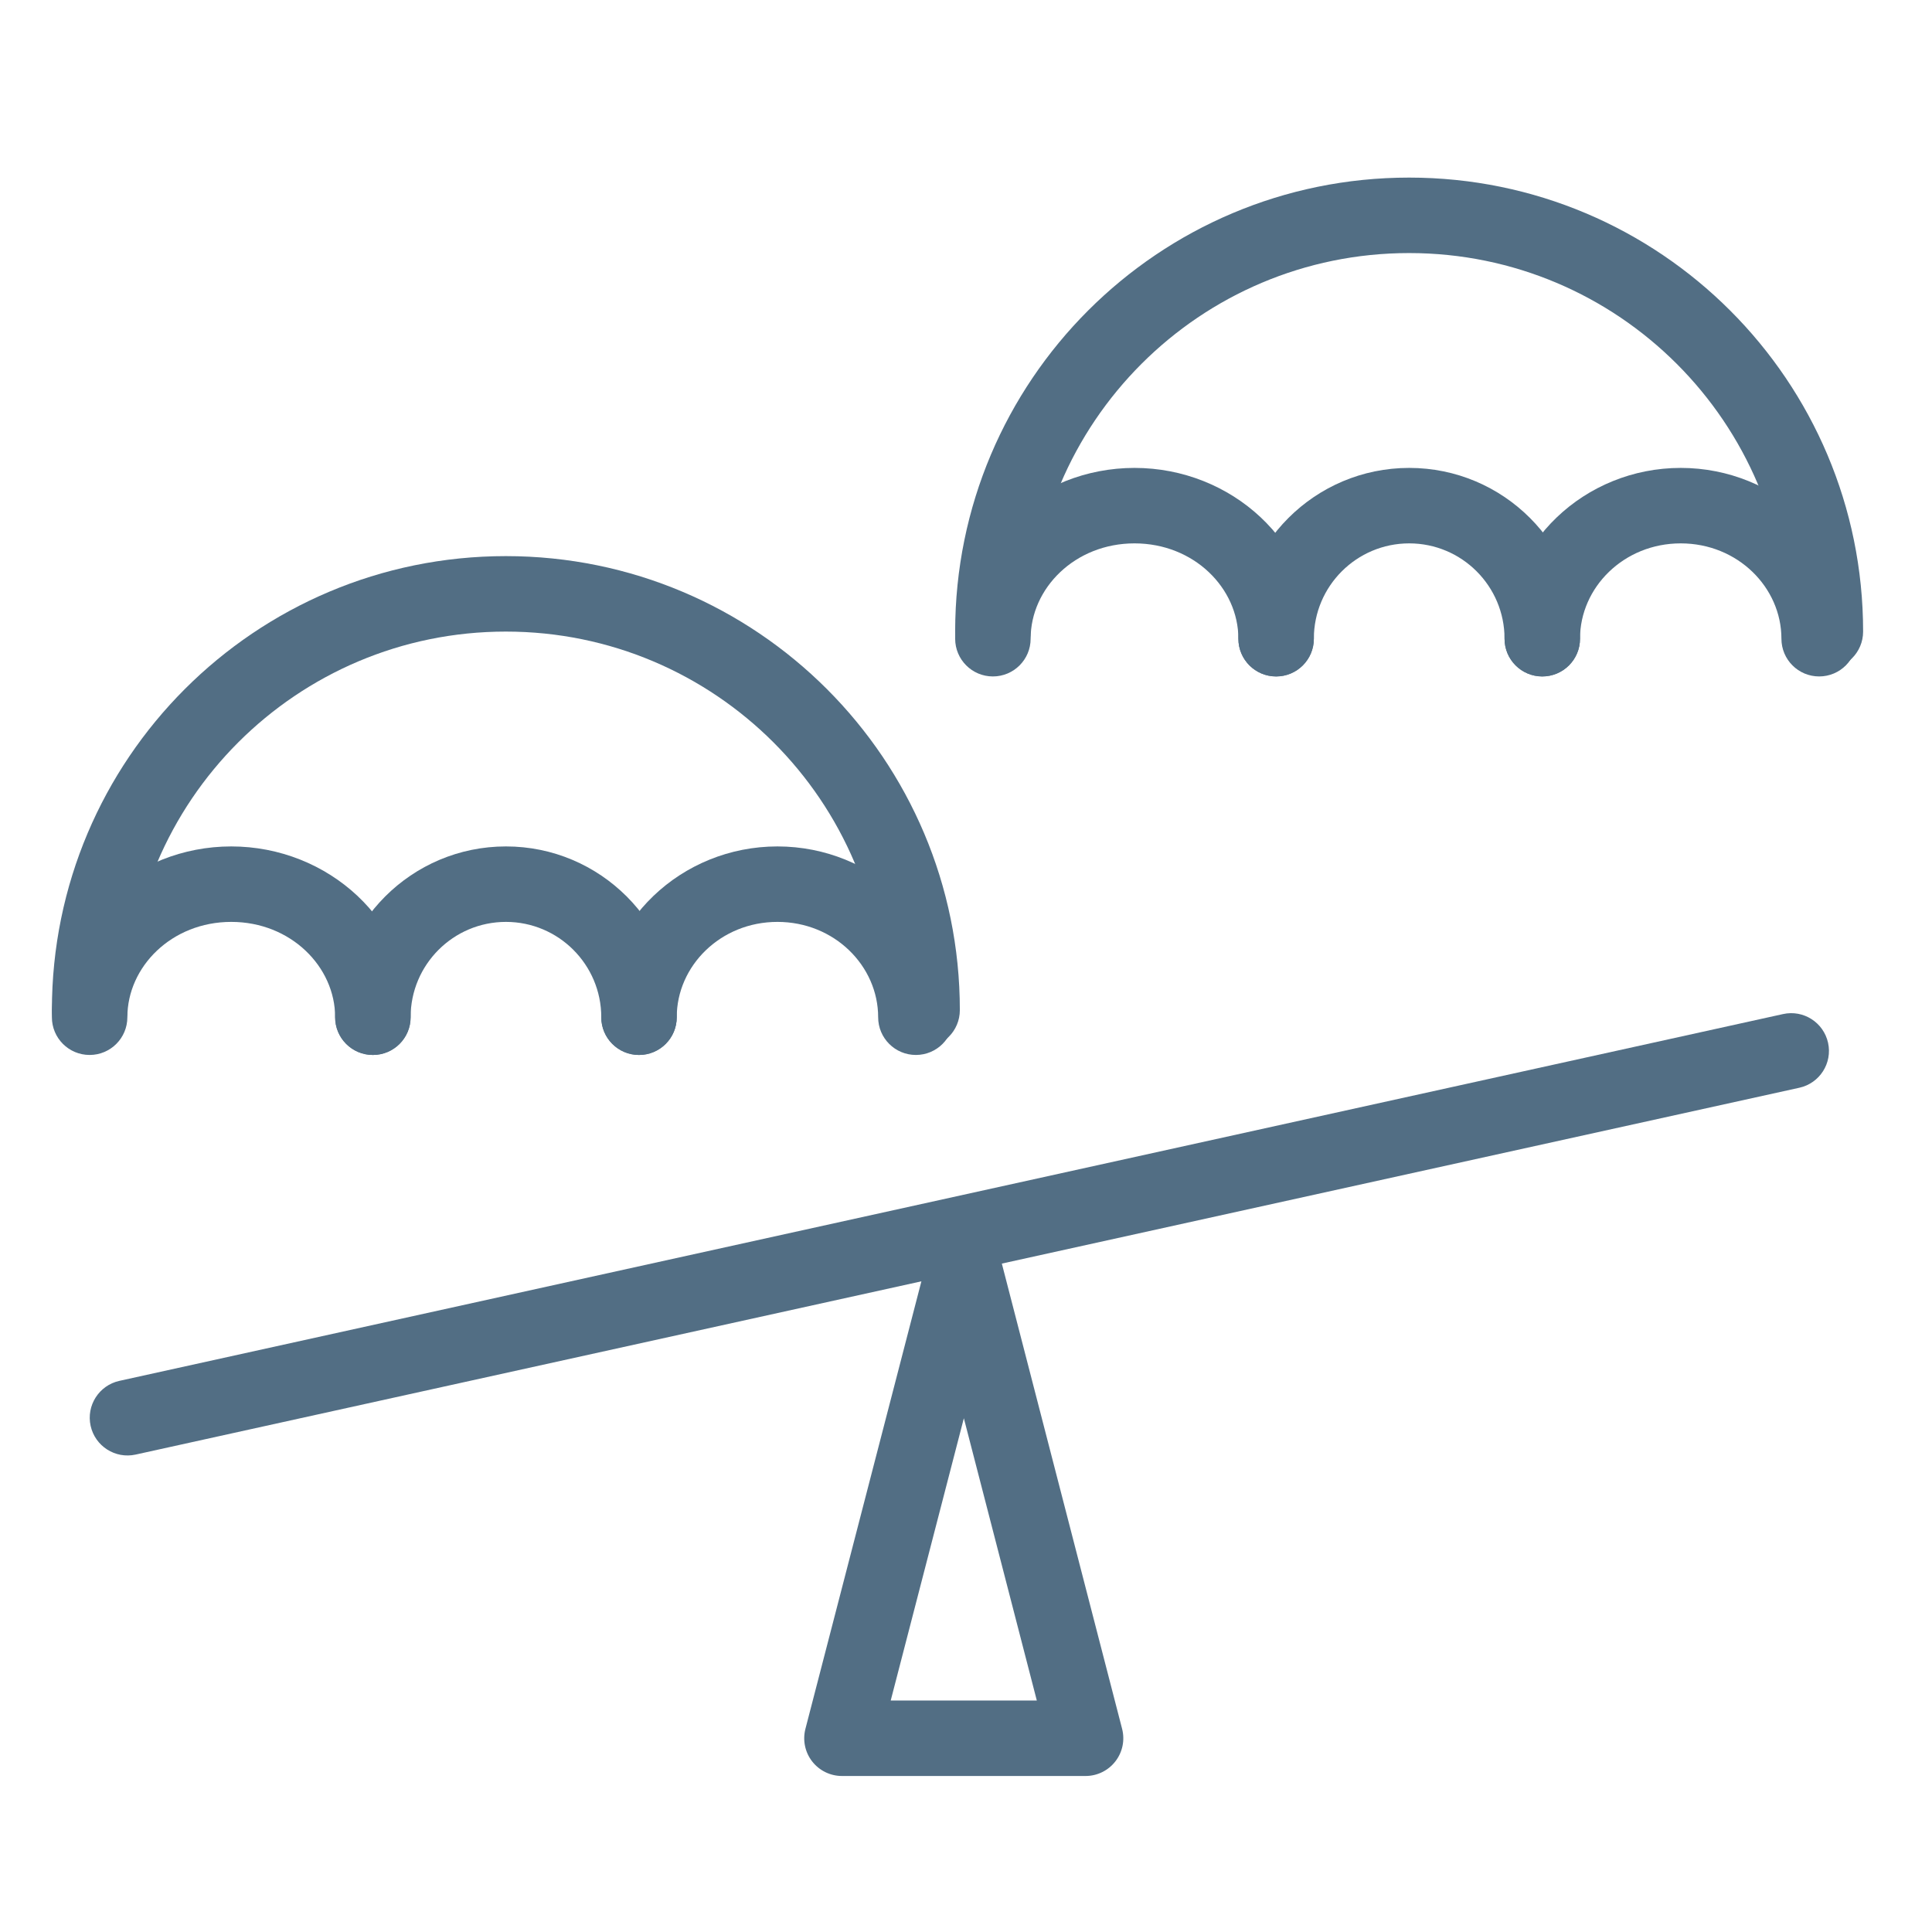
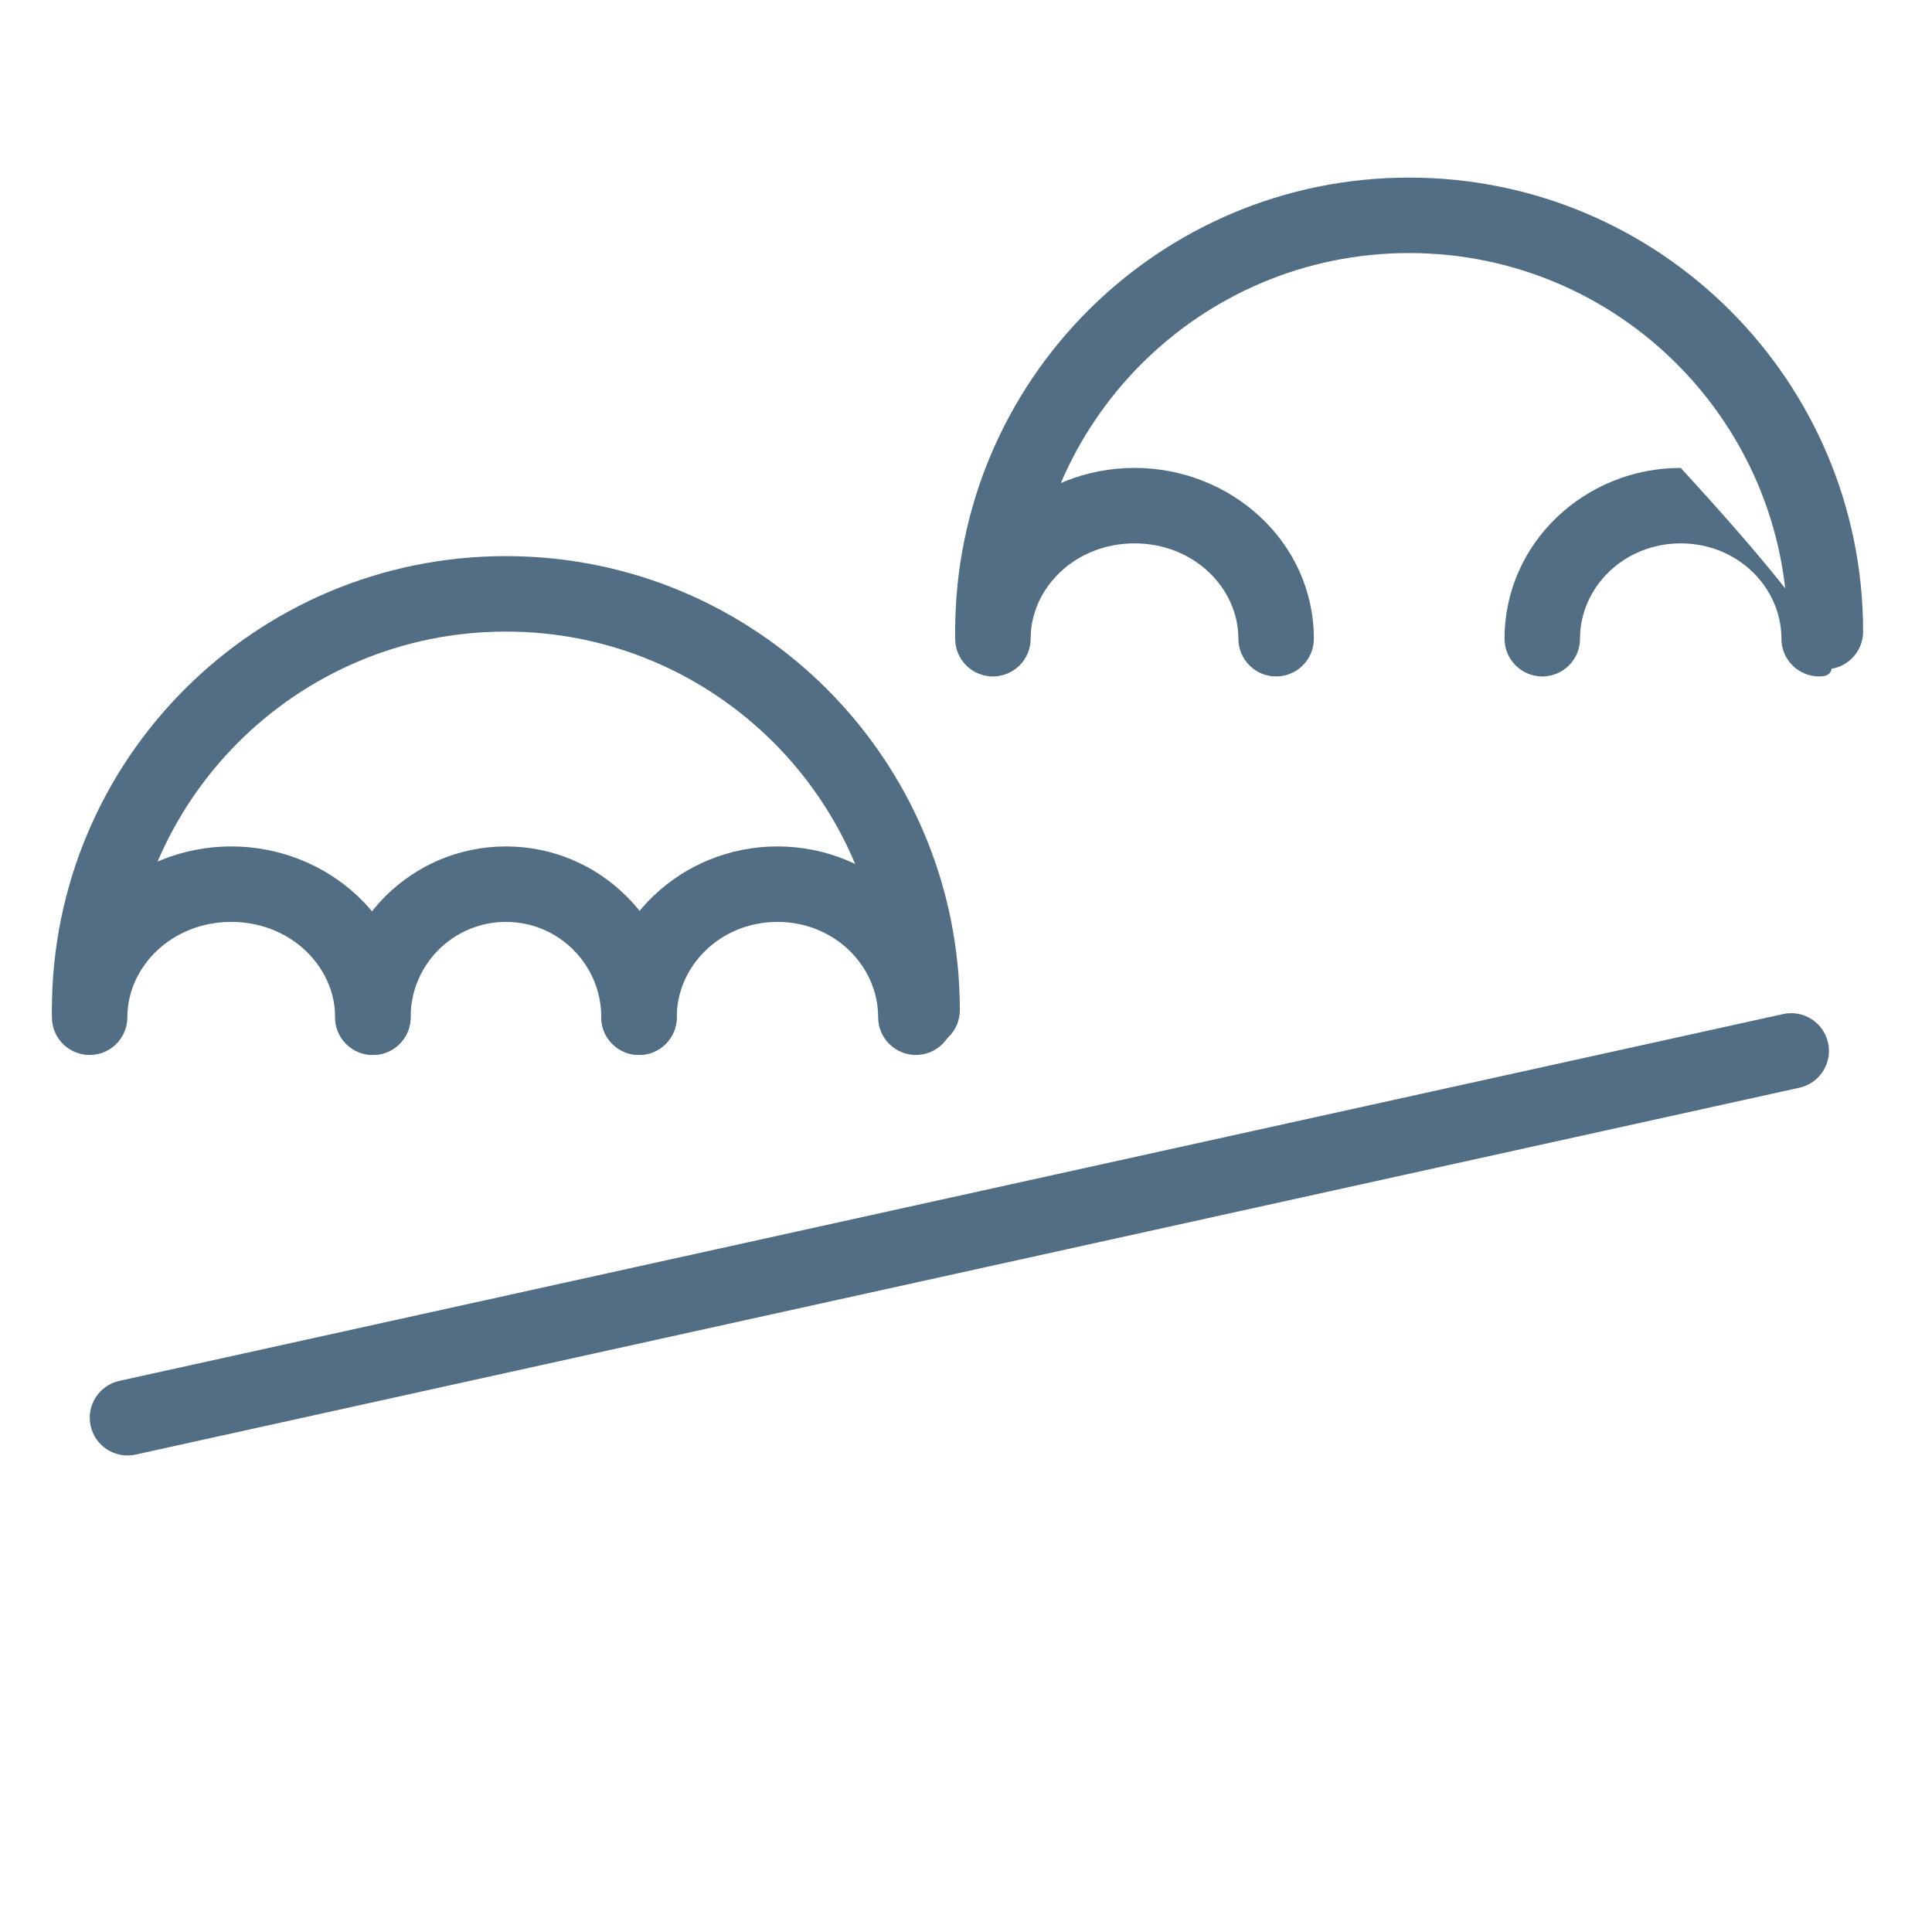
<svg xmlns="http://www.w3.org/2000/svg" width="64" height="64" viewBox="0 0 64 64" fill="none">
  <path fill-rule="evenodd" clip-rule="evenodd" d="M31.641 20.921C31.641 12.614 38.372 5.883 46.679 5.883C54.987 5.883 61.718 12.614 61.718 20.921C61.718 21.612 61.158 22.171 60.468 22.171C59.778 22.171 59.218 21.612 59.218 20.921C59.218 13.995 53.606 8.383 46.679 8.383C39.752 8.383 34.141 13.995 34.141 20.921C34.141 21.612 33.581 22.171 32.891 22.171C32.2 22.171 31.641 21.612 31.641 20.921Z" fill="#526E84" />
  <path fill-rule="evenodd" clip-rule="evenodd" d="M31.641 21.158C31.641 17.962 34.377 15.5 37.582 15.5C40.788 15.5 43.523 17.962 43.523 21.158C43.523 21.849 42.964 22.408 42.273 22.408C41.583 22.408 41.023 21.849 41.023 21.158C41.023 19.487 39.556 18 37.582 18C35.608 18 34.141 19.487 34.141 21.158C34.141 21.849 33.581 22.408 32.891 22.408C32.2 22.408 31.641 21.849 31.641 21.158Z" fill="#526E84" />
-   <path fill-rule="evenodd" clip-rule="evenodd" d="M49.84 21.158C49.84 17.988 52.501 15.5 55.676 15.5C58.85 15.5 61.512 17.988 61.512 21.158C61.512 21.849 60.952 22.408 60.262 22.408C59.571 22.408 59.012 21.849 59.012 21.158C59.012 19.461 57.564 18 55.676 18C53.788 18 52.34 19.461 52.34 21.158C52.34 21.849 51.78 22.408 51.09 22.408C50.4 22.408 49.84 21.849 49.84 21.158Z" fill="#526E84" />
-   <path fill-rule="evenodd" clip-rule="evenodd" d="M41.023 21.158C41.023 18.035 43.558 15.5 46.682 15.5C49.805 15.5 52.34 18.035 52.34 21.158C52.34 21.849 51.78 22.408 51.09 22.408C50.399 22.408 49.84 21.849 49.84 21.158C49.84 19.415 48.425 18 46.682 18C44.939 18 43.523 19.415 43.523 21.158C43.523 21.849 42.964 22.408 42.273 22.408C41.583 22.408 41.023 21.849 41.023 21.158Z" fill="#526E84" />
+   <path fill-rule="evenodd" clip-rule="evenodd" d="M49.84 21.158C49.84 17.988 52.501 15.5 55.676 15.5C61.512 21.849 60.952 22.408 60.262 22.408C59.571 22.408 59.012 21.849 59.012 21.158C59.012 19.461 57.564 18 55.676 18C53.788 18 52.34 19.461 52.34 21.158C52.34 21.849 51.78 22.408 51.09 22.408C50.4 22.408 49.84 21.849 49.84 21.158Z" fill="#526E84" />
  <path fill-rule="evenodd" clip-rule="evenodd" d="M1.719 33.461C1.719 25.153 8.45 18.422 16.757 18.422C25.065 18.422 31.796 25.153 31.796 33.461C31.796 34.151 31.236 34.711 30.546 34.711C29.856 34.711 29.296 34.151 29.296 33.461C29.296 26.534 23.684 20.922 16.757 20.922C9.83 20.922 4.219 26.534 4.219 33.461C4.219 34.151 3.659 34.711 2.969 34.711C2.278 34.711 1.719 34.151 1.719 33.461Z" fill="#526E84" />
  <path fill-rule="evenodd" clip-rule="evenodd" d="M1.719 33.697C1.719 30.501 4.455 28.039 7.66 28.039C10.866 28.039 13.602 30.501 13.602 33.697C13.602 34.388 13.042 34.947 12.352 34.947C11.661 34.947 11.102 34.388 11.102 33.697C11.102 32.026 9.634 30.539 7.66 30.539C5.686 30.539 4.219 32.026 4.219 33.697C4.219 34.388 3.659 34.947 2.969 34.947C2.278 34.947 1.719 34.388 1.719 33.697Z" fill="#526E84" />
  <path fill-rule="evenodd" clip-rule="evenodd" d="M19.918 33.697C19.918 30.527 22.579 28.039 25.754 28.039C28.929 28.039 31.59 30.527 31.59 33.697C31.59 34.388 31.03 34.947 30.34 34.947C29.649 34.947 29.09 34.388 29.09 33.697C29.09 32 27.642 30.539 25.754 30.539C23.866 30.539 22.418 32 22.418 33.697C22.418 34.388 21.858 34.947 21.168 34.947C20.478 34.947 19.918 34.388 19.918 33.697Z" fill="#526E84" />
  <path fill-rule="evenodd" clip-rule="evenodd" d="M11.102 33.697C11.102 30.573 13.636 28.039 16.76 28.039C19.883 28.039 22.418 30.573 22.418 33.697C22.418 34.388 21.858 34.947 21.168 34.947C20.477 34.947 19.918 34.388 19.918 33.697C19.918 31.954 18.503 30.539 16.76 30.539C15.017 30.539 13.602 31.954 13.602 33.697C13.602 34.388 13.042 34.947 12.352 34.947C11.661 34.947 11.102 34.388 11.102 33.697Z" fill="#526E84" />
  <path fill-rule="evenodd" clip-rule="evenodd" d="M60.557 34.544C60.706 35.218 60.279 35.885 59.605 36.033L4.492 48.185C3.818 48.333 3.151 47.907 3.002 47.233C2.854 46.559 3.28 45.892 3.954 45.743L59.067 33.592C59.741 33.443 60.408 33.87 60.557 34.544Z" fill="#526E84" />
-   <path fill-rule="evenodd" clip-rule="evenodd" d="M31.931 40.742C32.501 40.742 32.998 41.128 33.141 41.679L37.171 57.269C37.268 57.644 37.186 58.042 36.949 58.347C36.712 58.653 36.347 58.832 35.961 58.832H27.891C27.504 58.832 27.139 58.653 26.902 58.347C26.665 58.041 26.584 57.643 26.681 57.269L30.721 41.679C30.863 41.127 31.361 40.742 31.931 40.742ZM29.506 56.332H34.346L31.929 46.981L29.506 56.332Z" fill="#526E84" />
</svg>